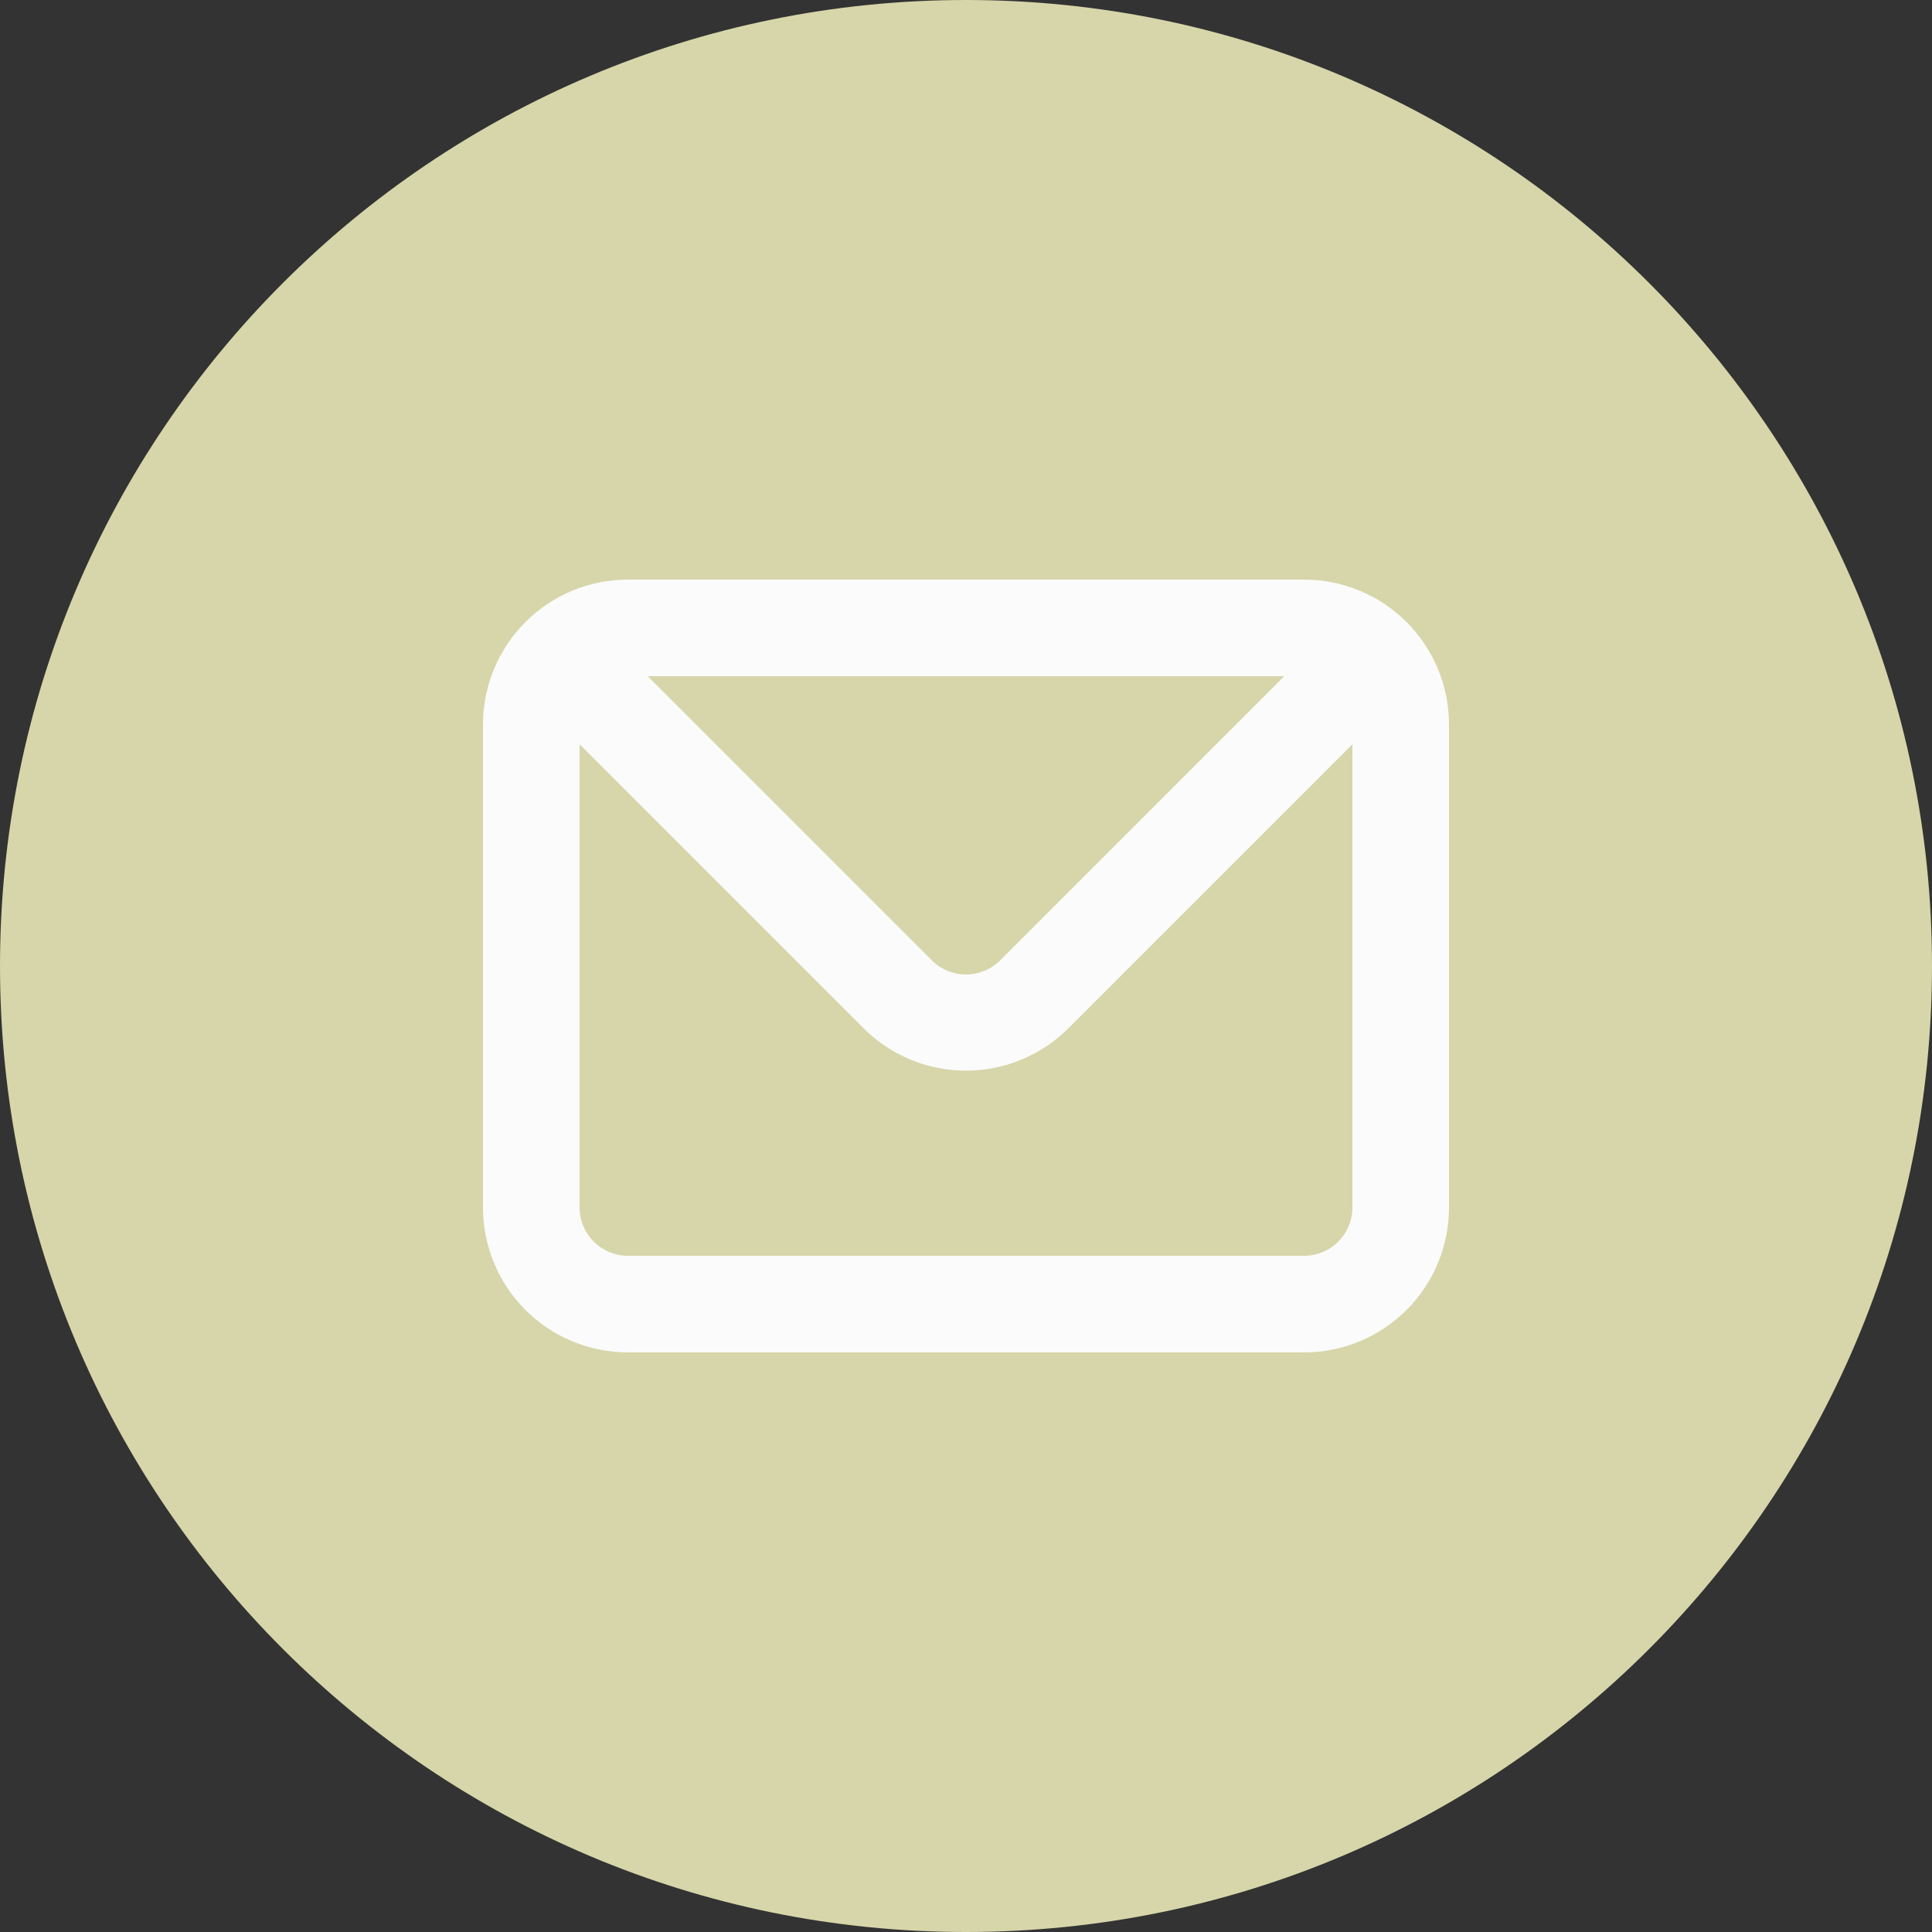
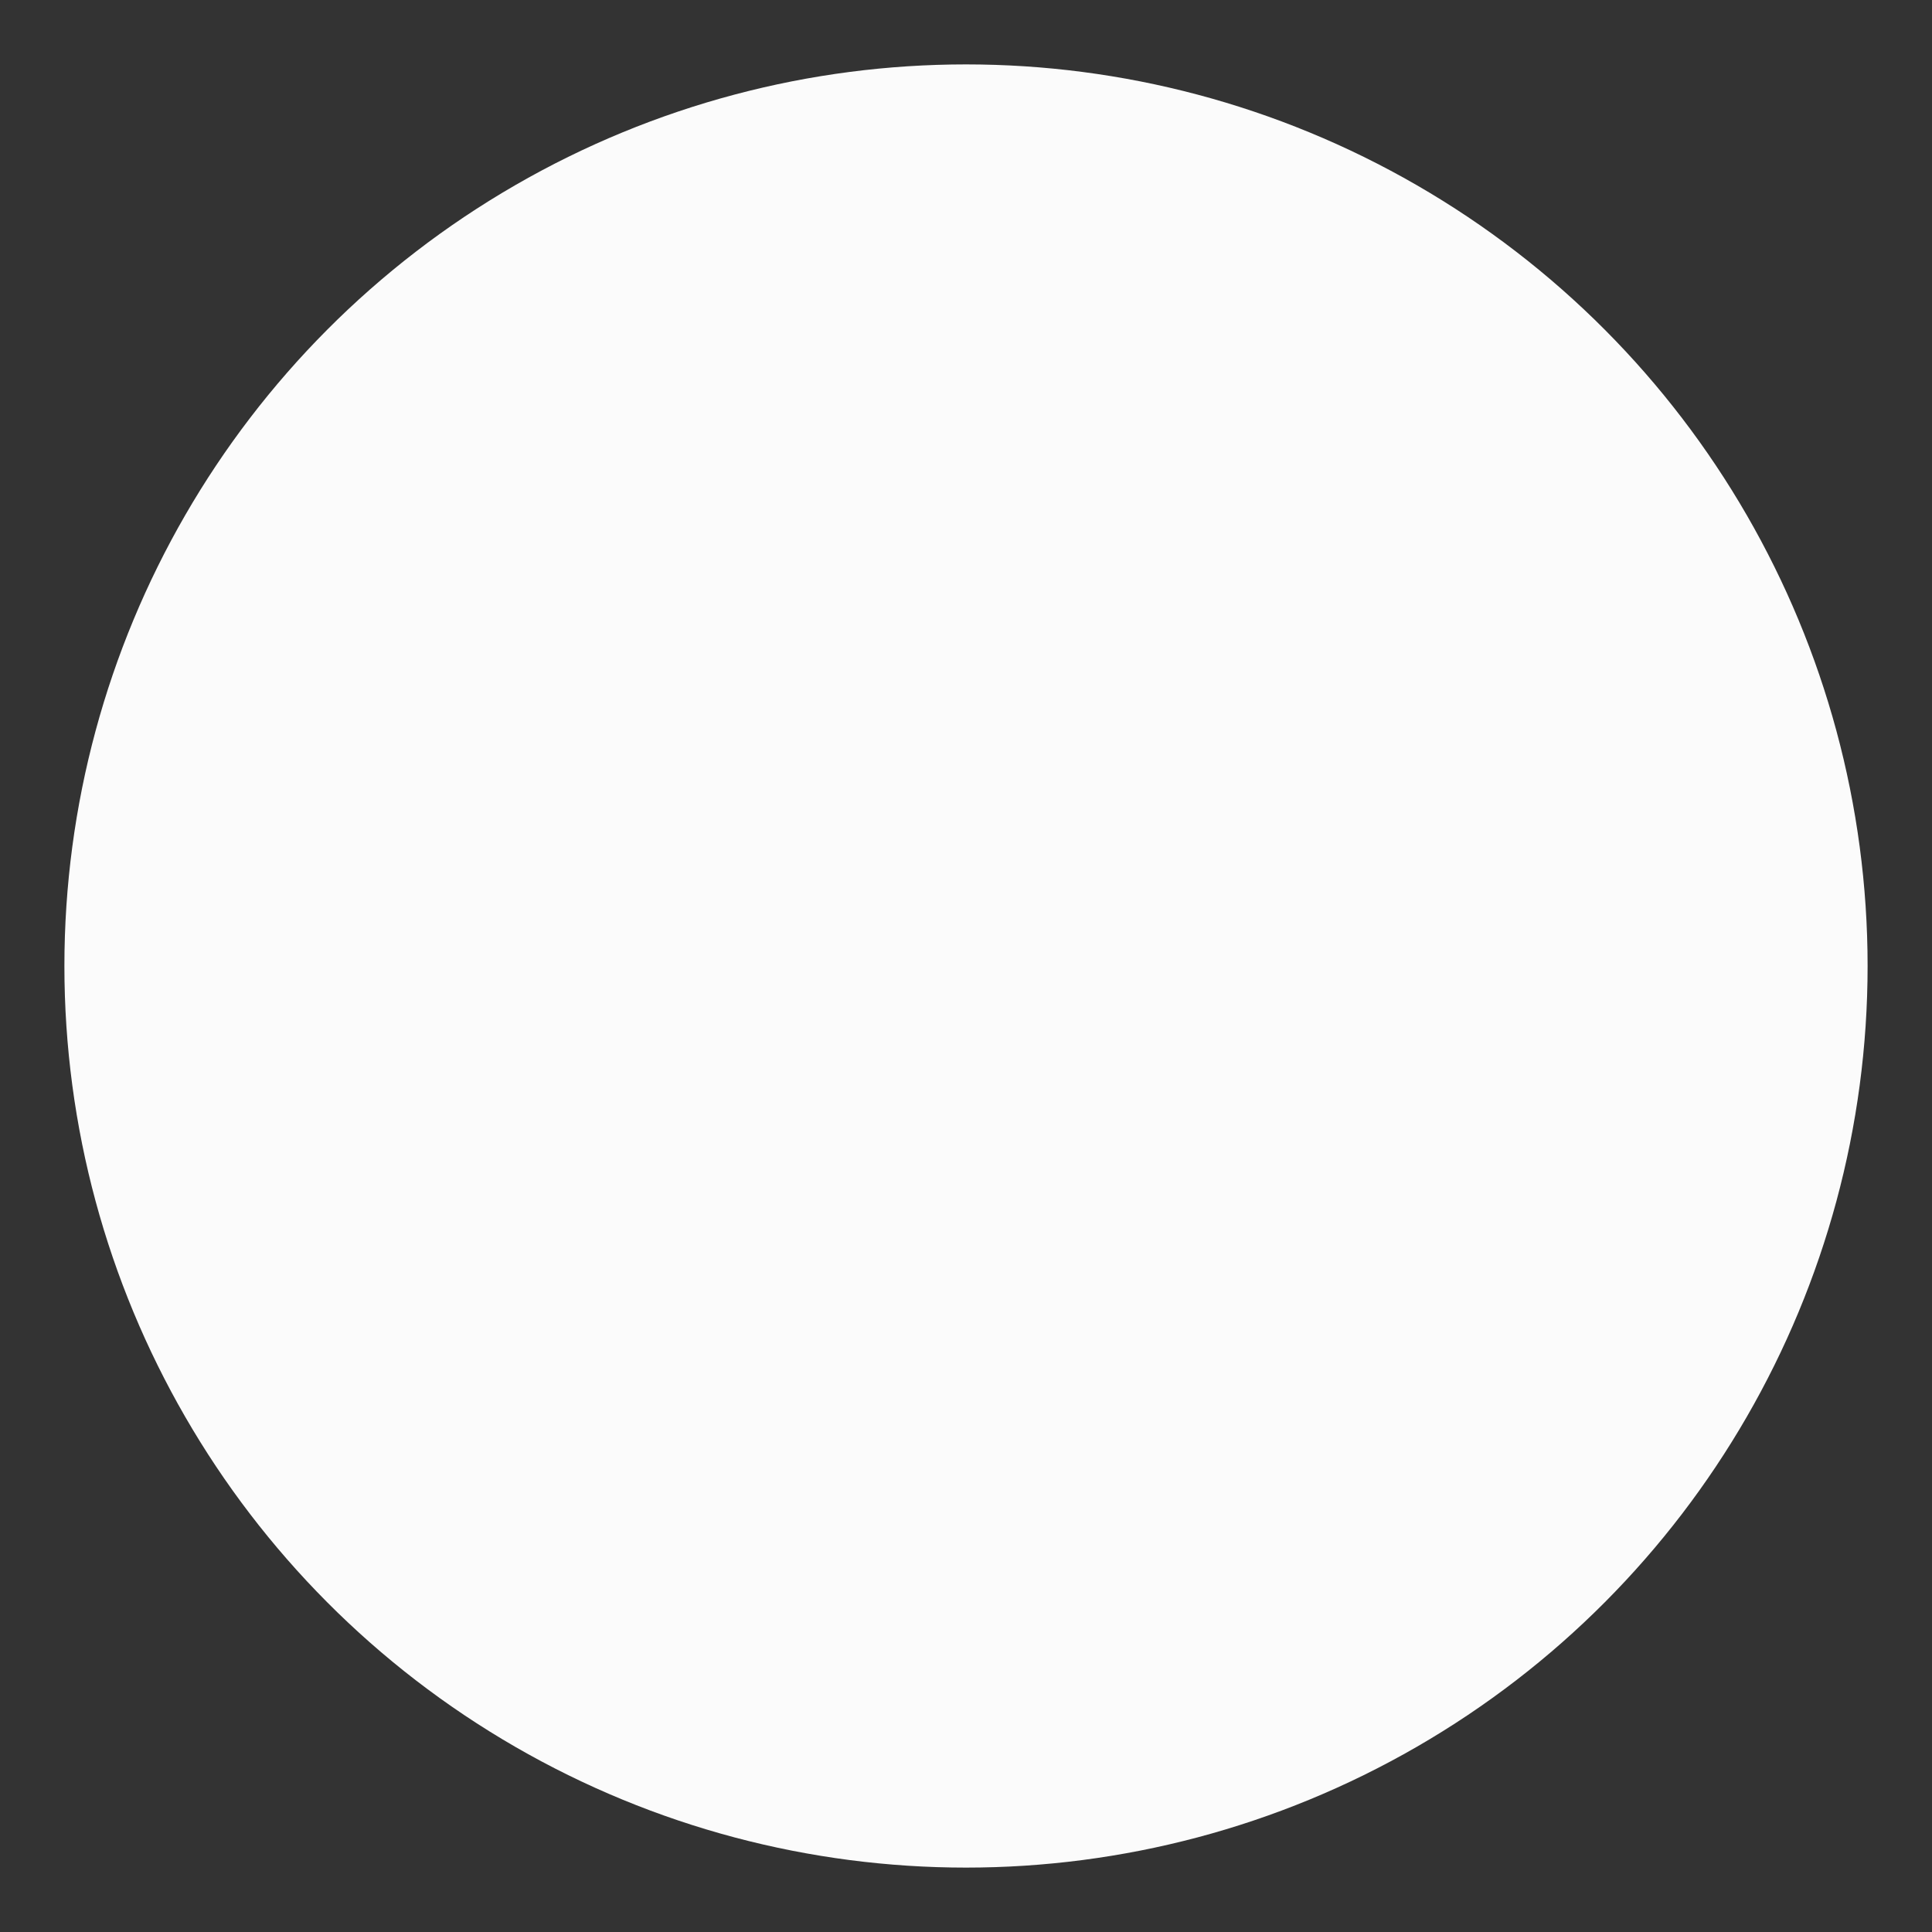
<svg xmlns="http://www.w3.org/2000/svg" width="30" height="30" viewBox="0 0 30 30" fill="none">
  <rect x="0" y="0" width="30" height="30" fill="#333333" stroke="none" />
  <g clip-path="url(#clip0_0_352)">
    <circle cx="15" cy="15" r="14" fill="#FBFBFB" />
-     <path fill-rule="evenodd" clip-rule="evenodd" d="M15 30C23.284 30 30 23.284 30 15C30 6.716 23.284 0 15 0C6.716 0 0 6.716 0 15C0 23.284 6.716 30 15 30ZM8.159 9.659C8.581 9.237 9.153 9 9.75 9H20.25C20.847 9 21.419 9.237 21.841 9.659C22.263 10.081 22.5 10.653 22.5 11.25V18.75C22.5 19.347 22.263 19.919 21.841 20.341C21.419 20.763 20.847 21 20.25 21H9.75C9.153 21 8.581 20.763 8.159 20.341C7.737 19.919 7.5 19.347 7.5 18.75V11.25C7.5 10.653 7.737 10.081 8.159 9.659ZM15.533 14.91L19.942 10.5H10.057L14.467 14.91C14.537 14.98 14.62 15.036 14.712 15.074C14.803 15.112 14.901 15.132 15 15.132C15.099 15.132 15.197 15.112 15.288 15.074C15.38 15.036 15.463 14.98 15.533 14.91ZM20.78 19.28C20.921 19.14 21 18.949 21 18.75V11.557L16.59 15.967C16.168 16.389 15.596 16.625 15 16.625C14.404 16.625 13.832 16.389 13.41 15.967L9 11.557V18.75C9 18.949 9.079 19.14 9.22 19.28C9.36 19.421 9.551 19.5 9.75 19.5H20.25C20.449 19.5 20.64 19.421 20.78 19.28Z" fill="#D6D6AA" />
  </g>
  <defs>
    <clipPath id="clip0_0_352">
      <rect width="30" height="30" fill="white" />
    </clipPath>
  </defs>
</svg>